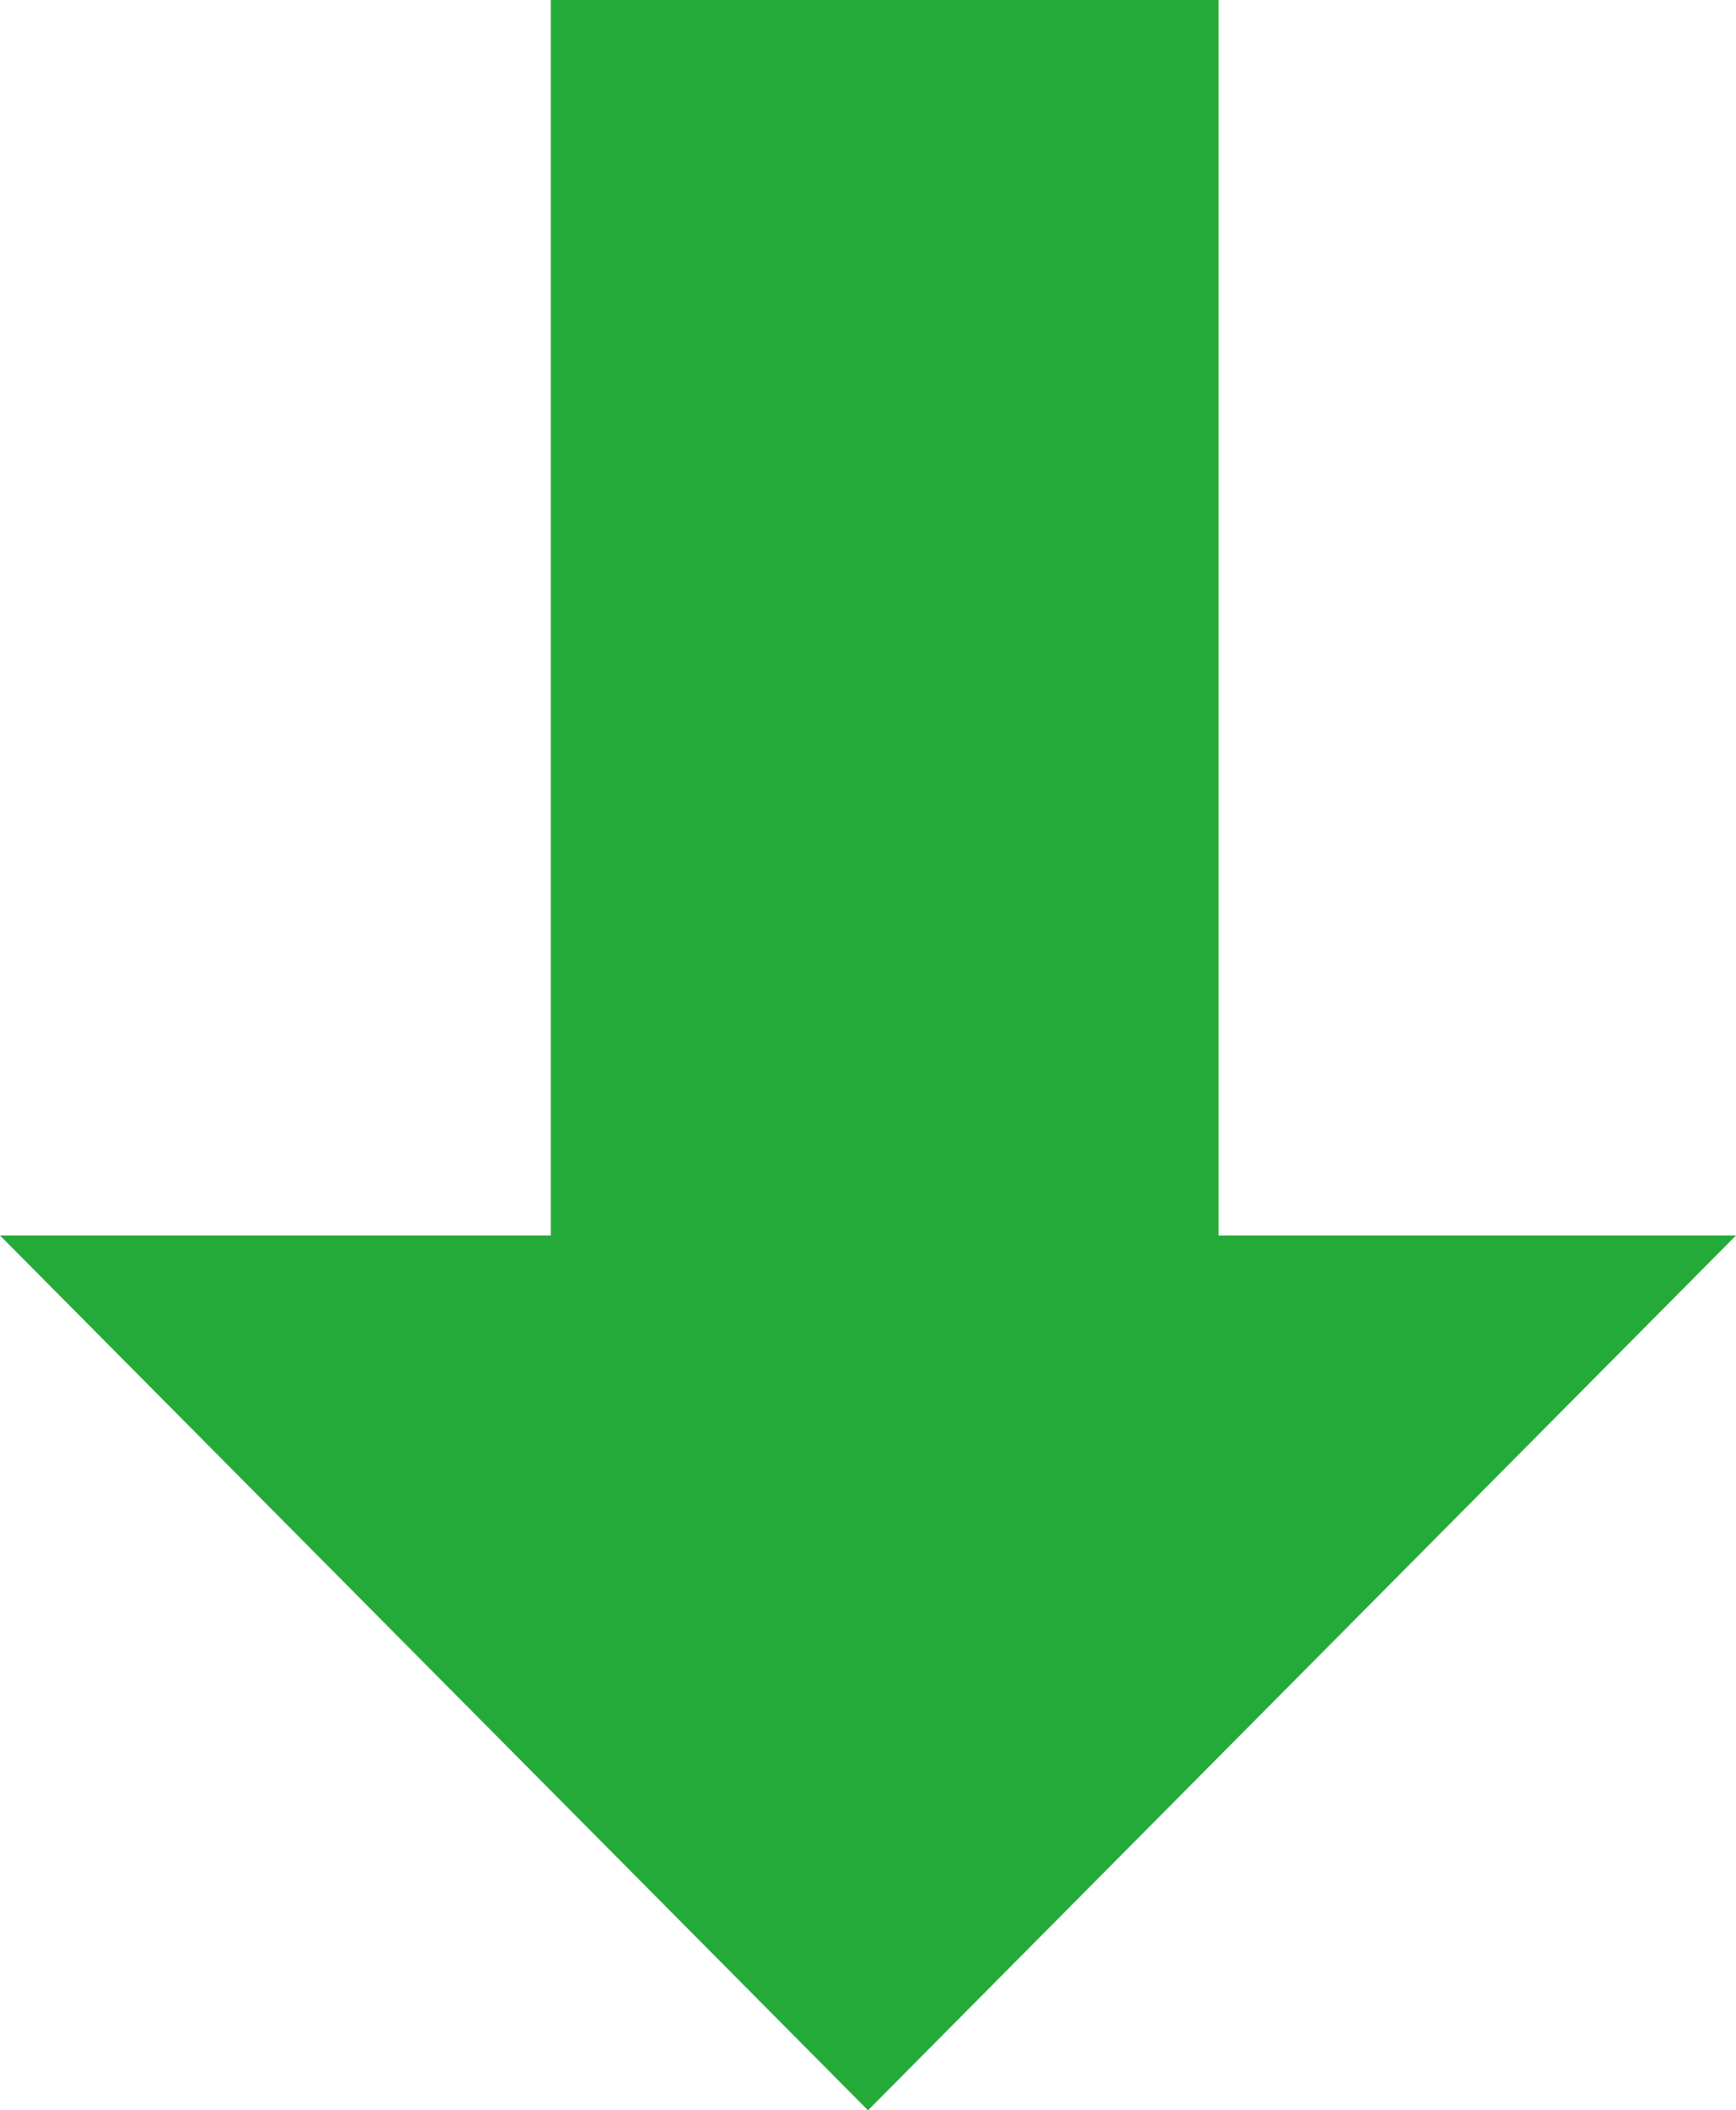
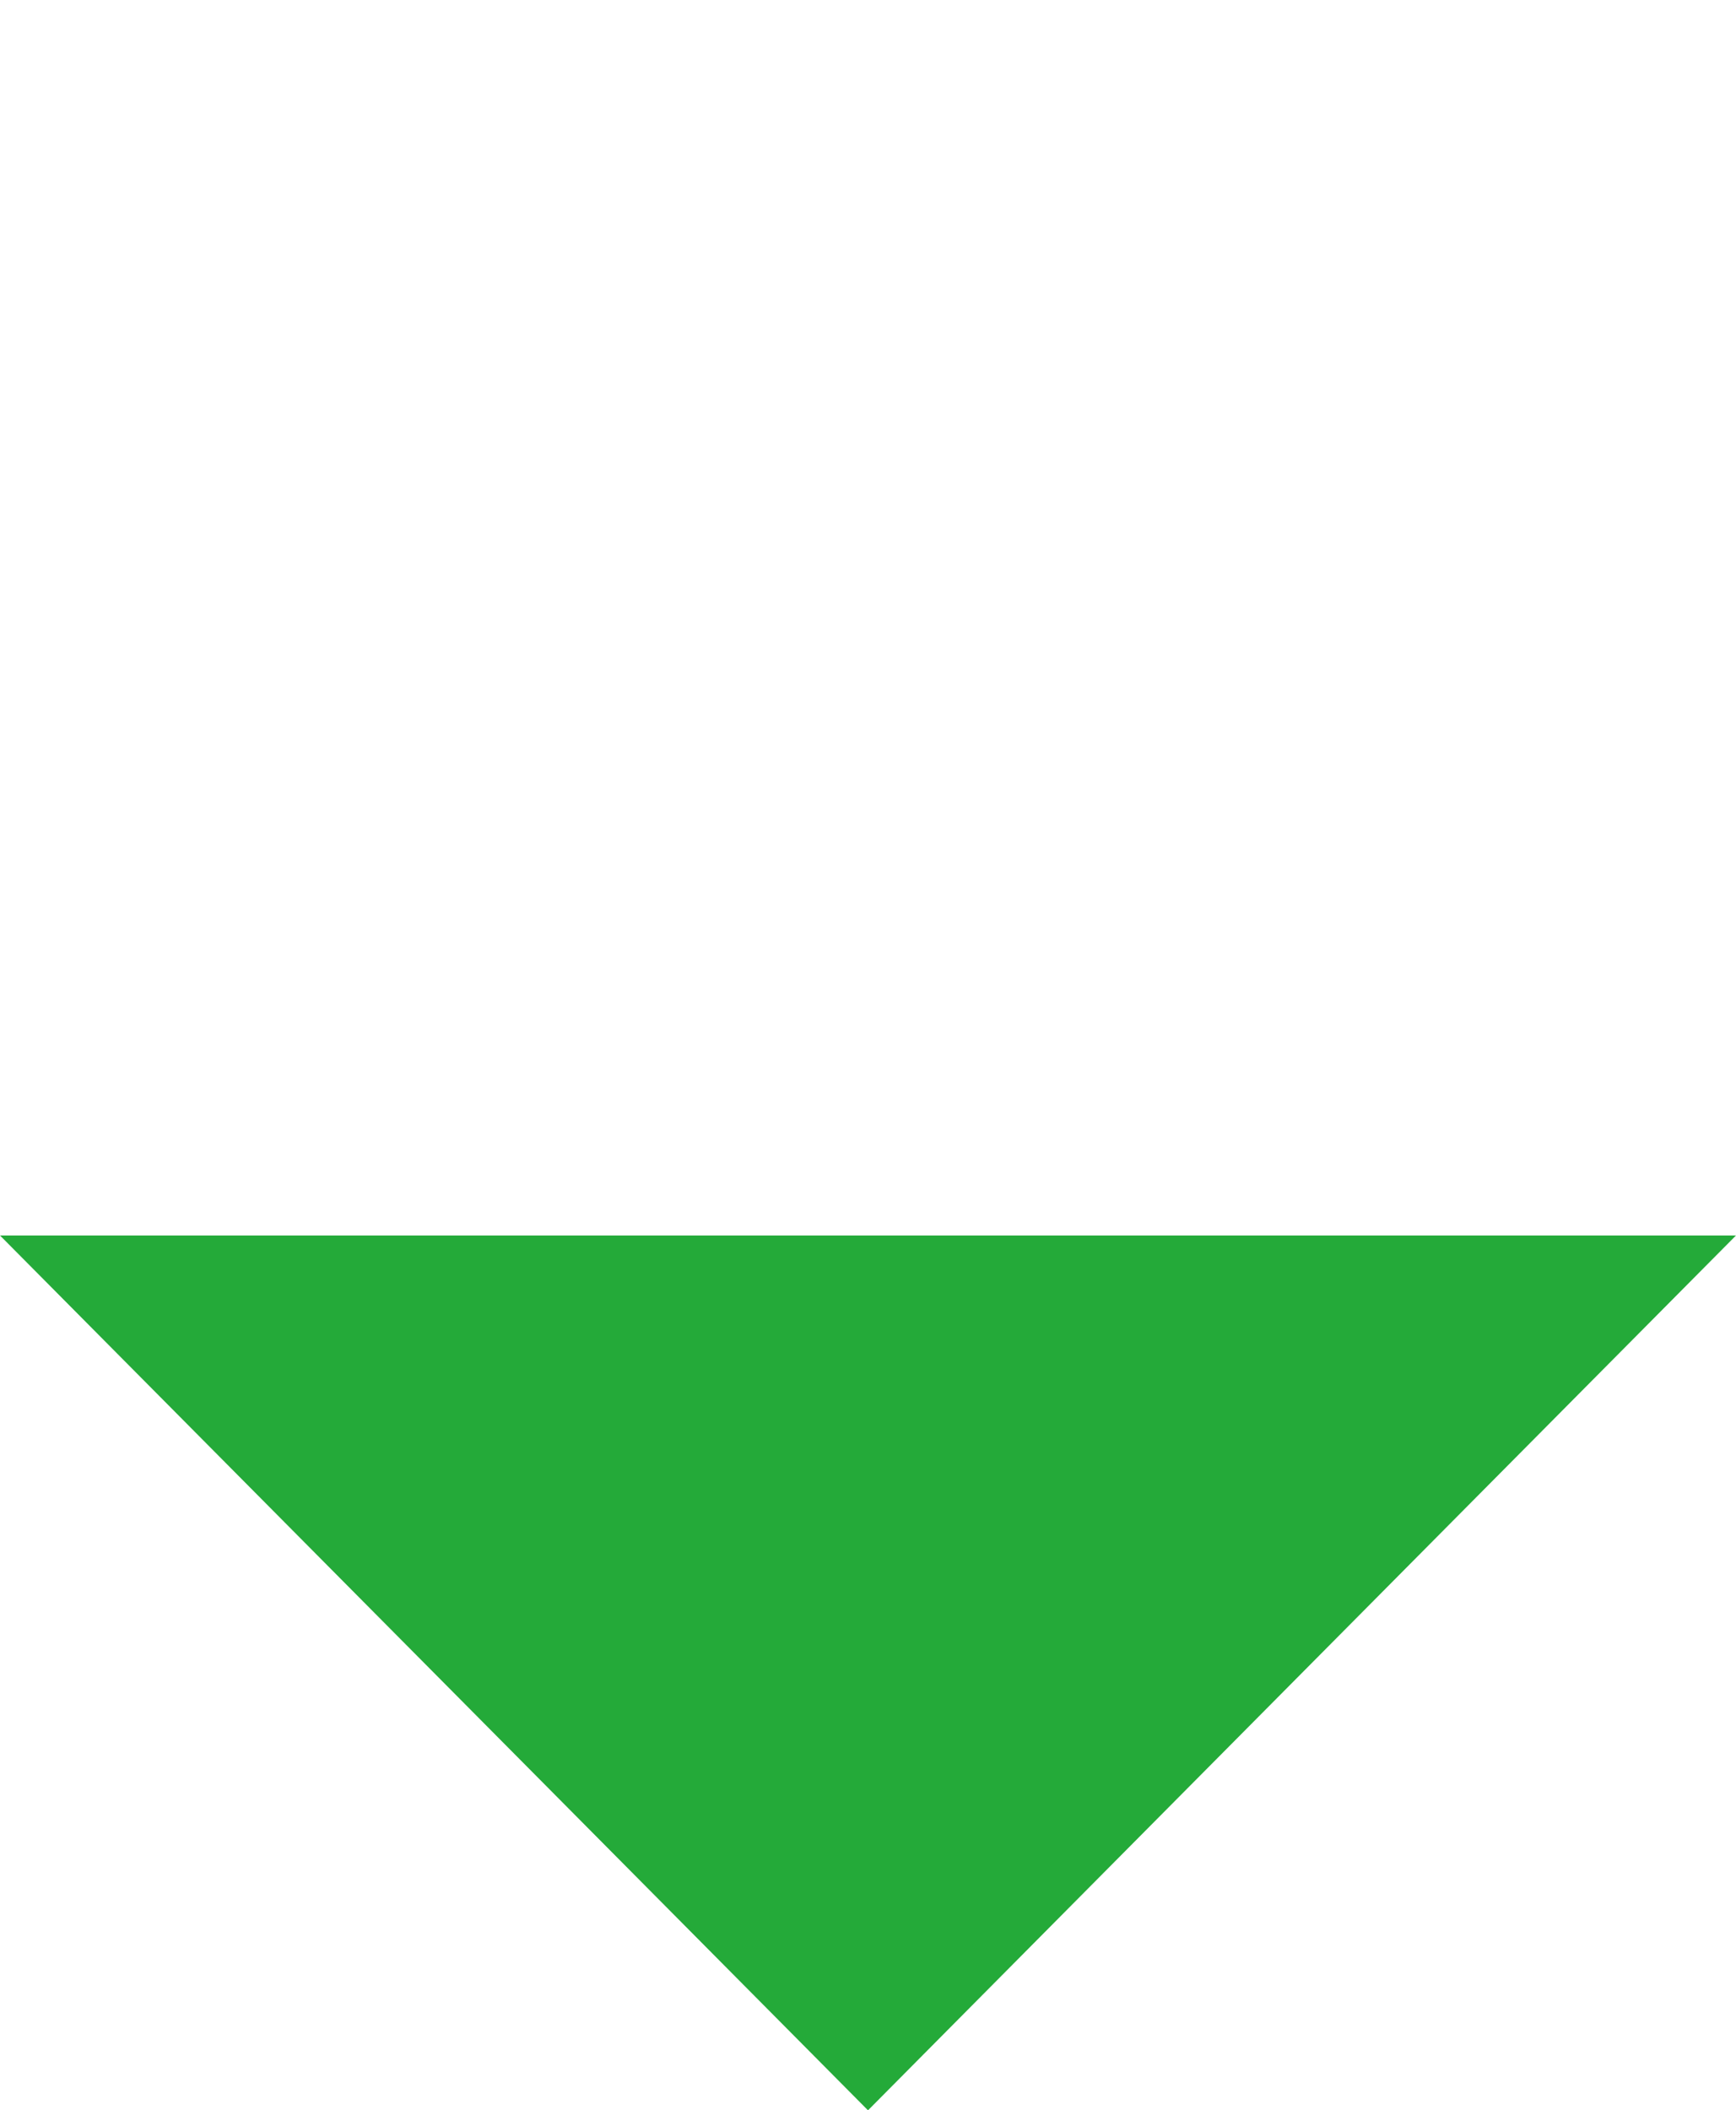
<svg xmlns="http://www.w3.org/2000/svg" id="uuid-e5da2446-a022-4687-bf9c-f04fd82d8473" data-name="レイヤー 2" viewBox="0 0 52 63.2">
  <g id="uuid-be113b95-eb85-4e56-a8ec-60893c1408e1" data-name="テキスト">
    <g>
      <polygon points="52 37 26 63.2 0 37 52 37" style="fill: #24aa39;" />
-       <rect x="16.5" width="20" height="42" style="fill: #24aa39;" />
    </g>
  </g>
</svg>